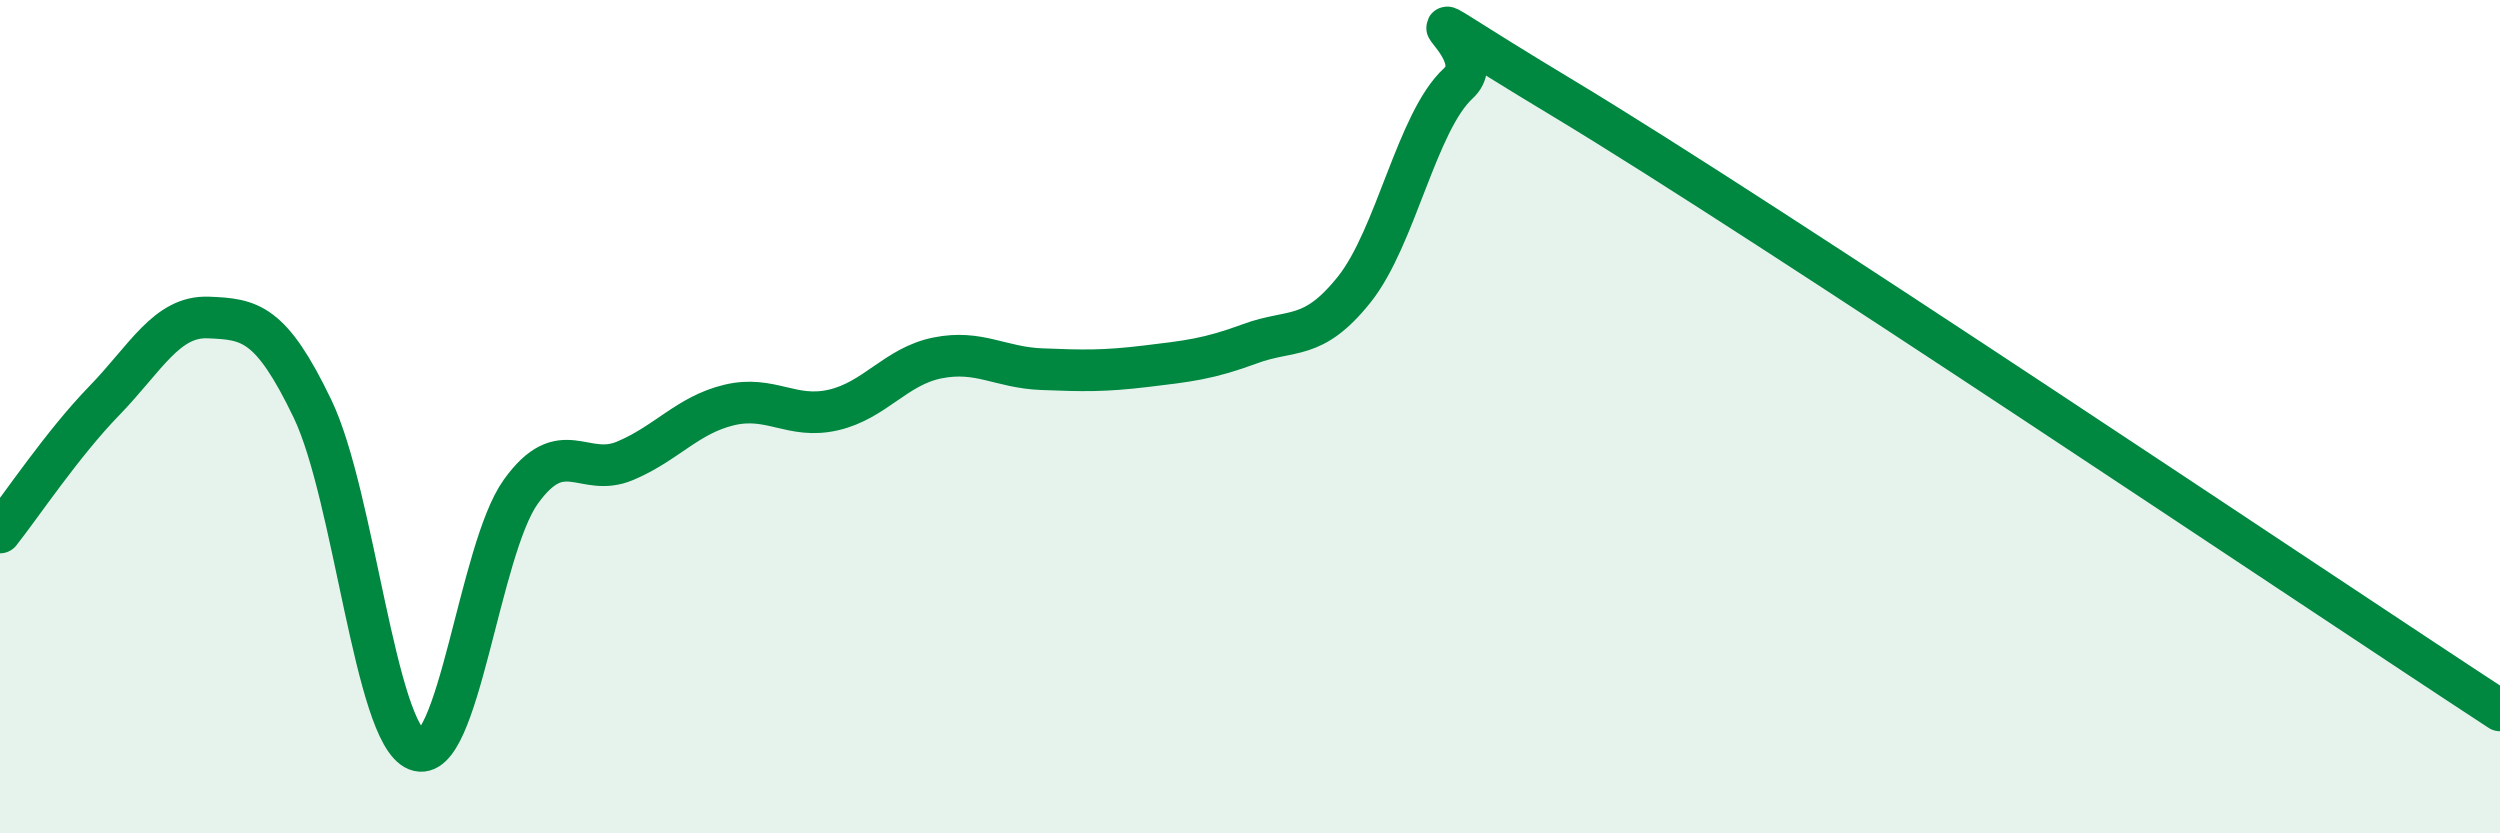
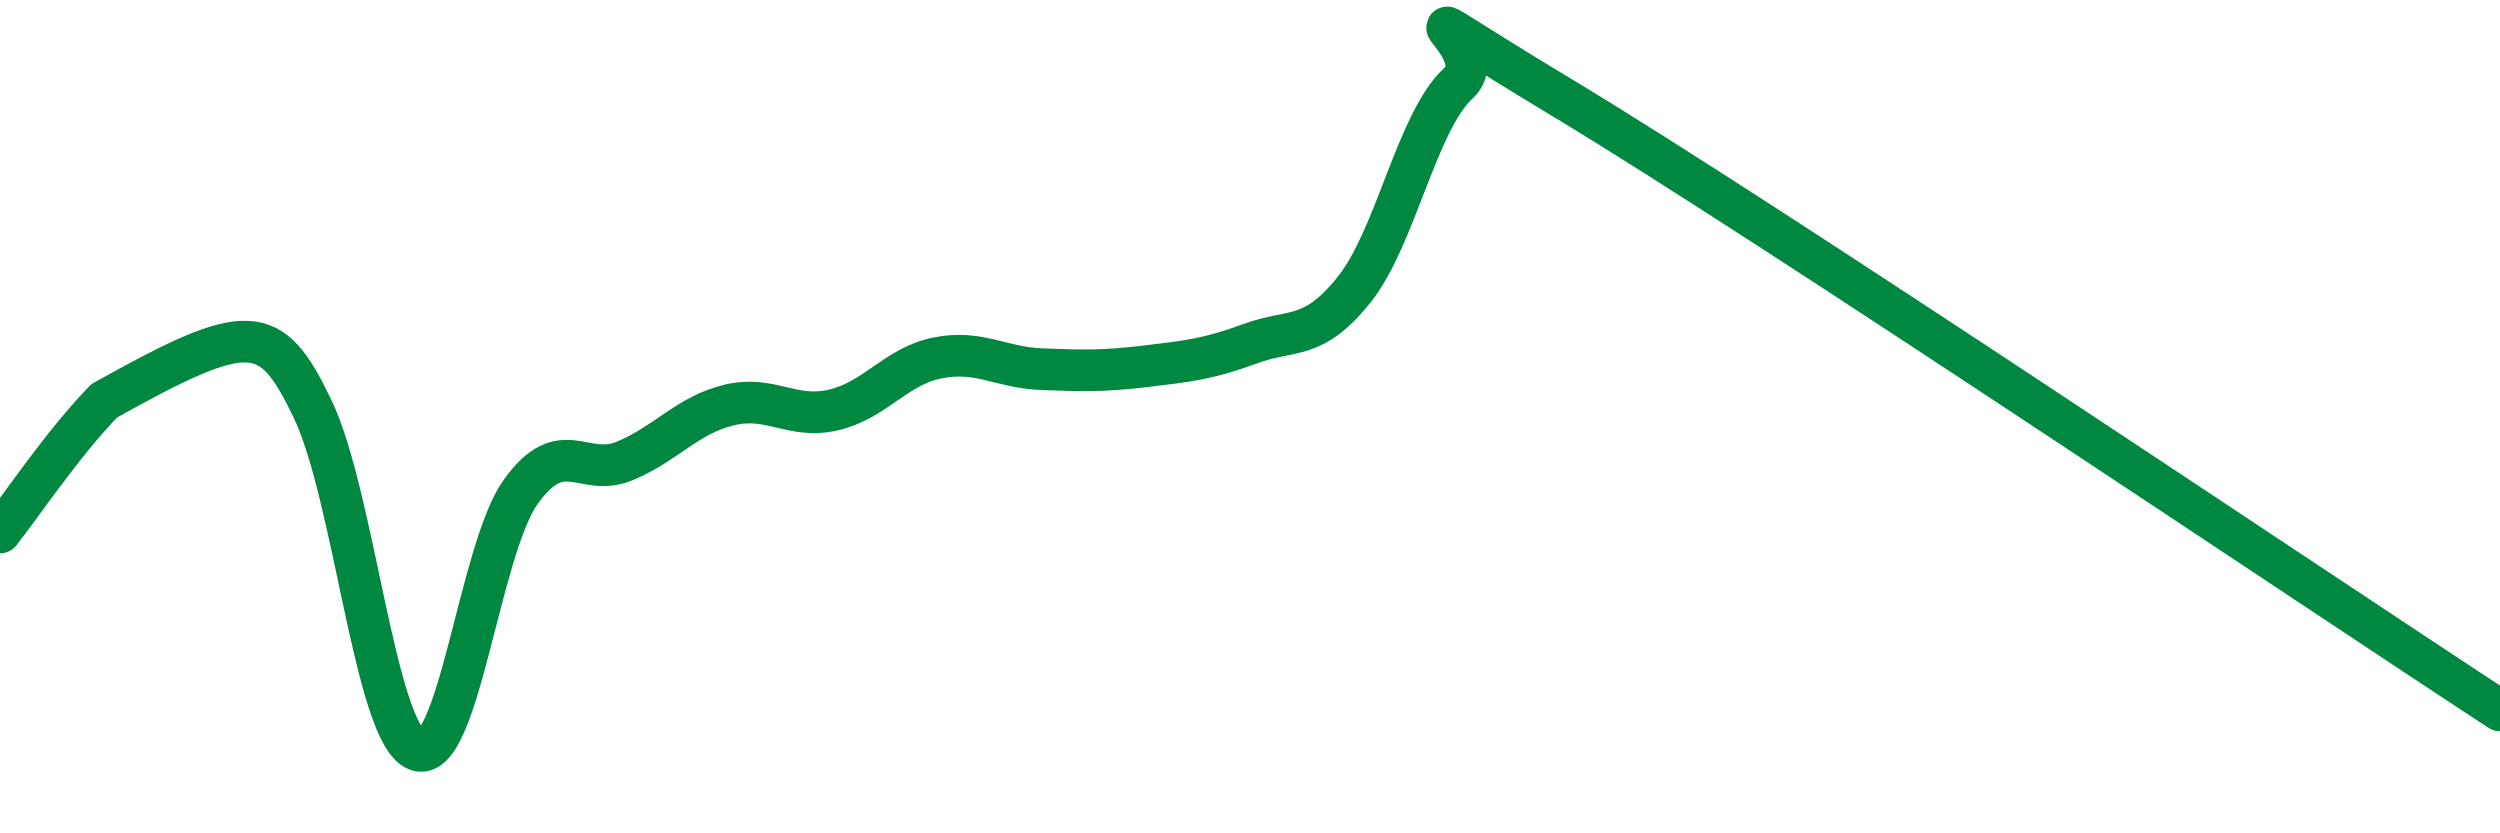
<svg xmlns="http://www.w3.org/2000/svg" width="60" height="20" viewBox="0 0 60 20">
-   <path d="M 0,12.78 C 0.5,12.15 1.5,10.65 2.5,9.62 C 3.5,8.59 4,7.58 5,7.62 C 6,7.66 6.5,7.73 7.5,9.81 C 8.5,11.89 9,17.6 10,18 C 11,18.4 11.5,13.19 12.5,11.8 C 13.5,10.41 14,11.48 15,11.06 C 16,10.64 16.5,9.96 17.5,9.72 C 18.5,9.48 19,10.07 20,9.84 C 21,9.61 21.5,8.79 22.5,8.59 C 23.5,8.39 24,8.82 25,8.86 C 26,8.9 26.5,8.91 27.5,8.79 C 28.5,8.67 29,8.62 30,8.25 C 31,7.88 31.5,8.2 32.5,6.95 C 33.5,5.7 34,2.92 35,2 C 36,1.08 32.5,-0.66 37.5,2.35 C 42.5,5.36 55.5,14.11 60,17.05L60 20L0 20Z" fill="#008740" opacity="0.1" stroke-linecap="round" stroke-linejoin="round" />
-   <path d="M 0,12.78 C 0.5,12.15 1.5,10.65 2.5,9.62 C 3.5,8.59 4,7.58 5,7.62 C 6,7.66 6.5,7.73 7.5,9.81 C 8.5,11.89 9,17.6 10,18 C 11,18.4 11.5,13.19 12.5,11.8 C 13.5,10.41 14,11.48 15,11.06 C 16,10.64 16.5,9.96 17.5,9.72 C 18.5,9.48 19,10.07 20,9.84 C 21,9.61 21.5,8.79 22.5,8.59 C 23.5,8.39 24,8.82 25,8.86 C 26,8.9 26.5,8.91 27.5,8.79 C 28.5,8.67 29,8.62 30,8.25 C 31,7.88 31.5,8.2 32.5,6.95 C 33.5,5.7 34,2.92 35,2 C 36,1.08 32.5,-0.66 37.5,2.35 C 42.5,5.36 55.5,14.11 60,17.05" stroke="#008740" stroke-width="1" fill="none" stroke-linecap="round" stroke-linejoin="round" />
+   <path d="M 0,12.78 C 0.5,12.15 1.5,10.65 2.5,9.62 C 6,7.66 6.5,7.73 7.5,9.81 C 8.5,11.89 9,17.6 10,18 C 11,18.4 11.5,13.19 12.5,11.8 C 13.5,10.41 14,11.48 15,11.06 C 16,10.64 16.5,9.96 17.5,9.72 C 18.5,9.48 19,10.07 20,9.84 C 21,9.61 21.5,8.79 22.5,8.59 C 23.5,8.39 24,8.82 25,8.86 C 26,8.9 26.5,8.91 27.5,8.79 C 28.5,8.67 29,8.62 30,8.25 C 31,7.88 31.5,8.2 32.5,6.95 C 33.5,5.7 34,2.92 35,2 C 36,1.08 32.5,-0.66 37.5,2.35 C 42.5,5.36 55.5,14.11 60,17.05" stroke="#008740" stroke-width="1" fill="none" stroke-linecap="round" stroke-linejoin="round" />
</svg>